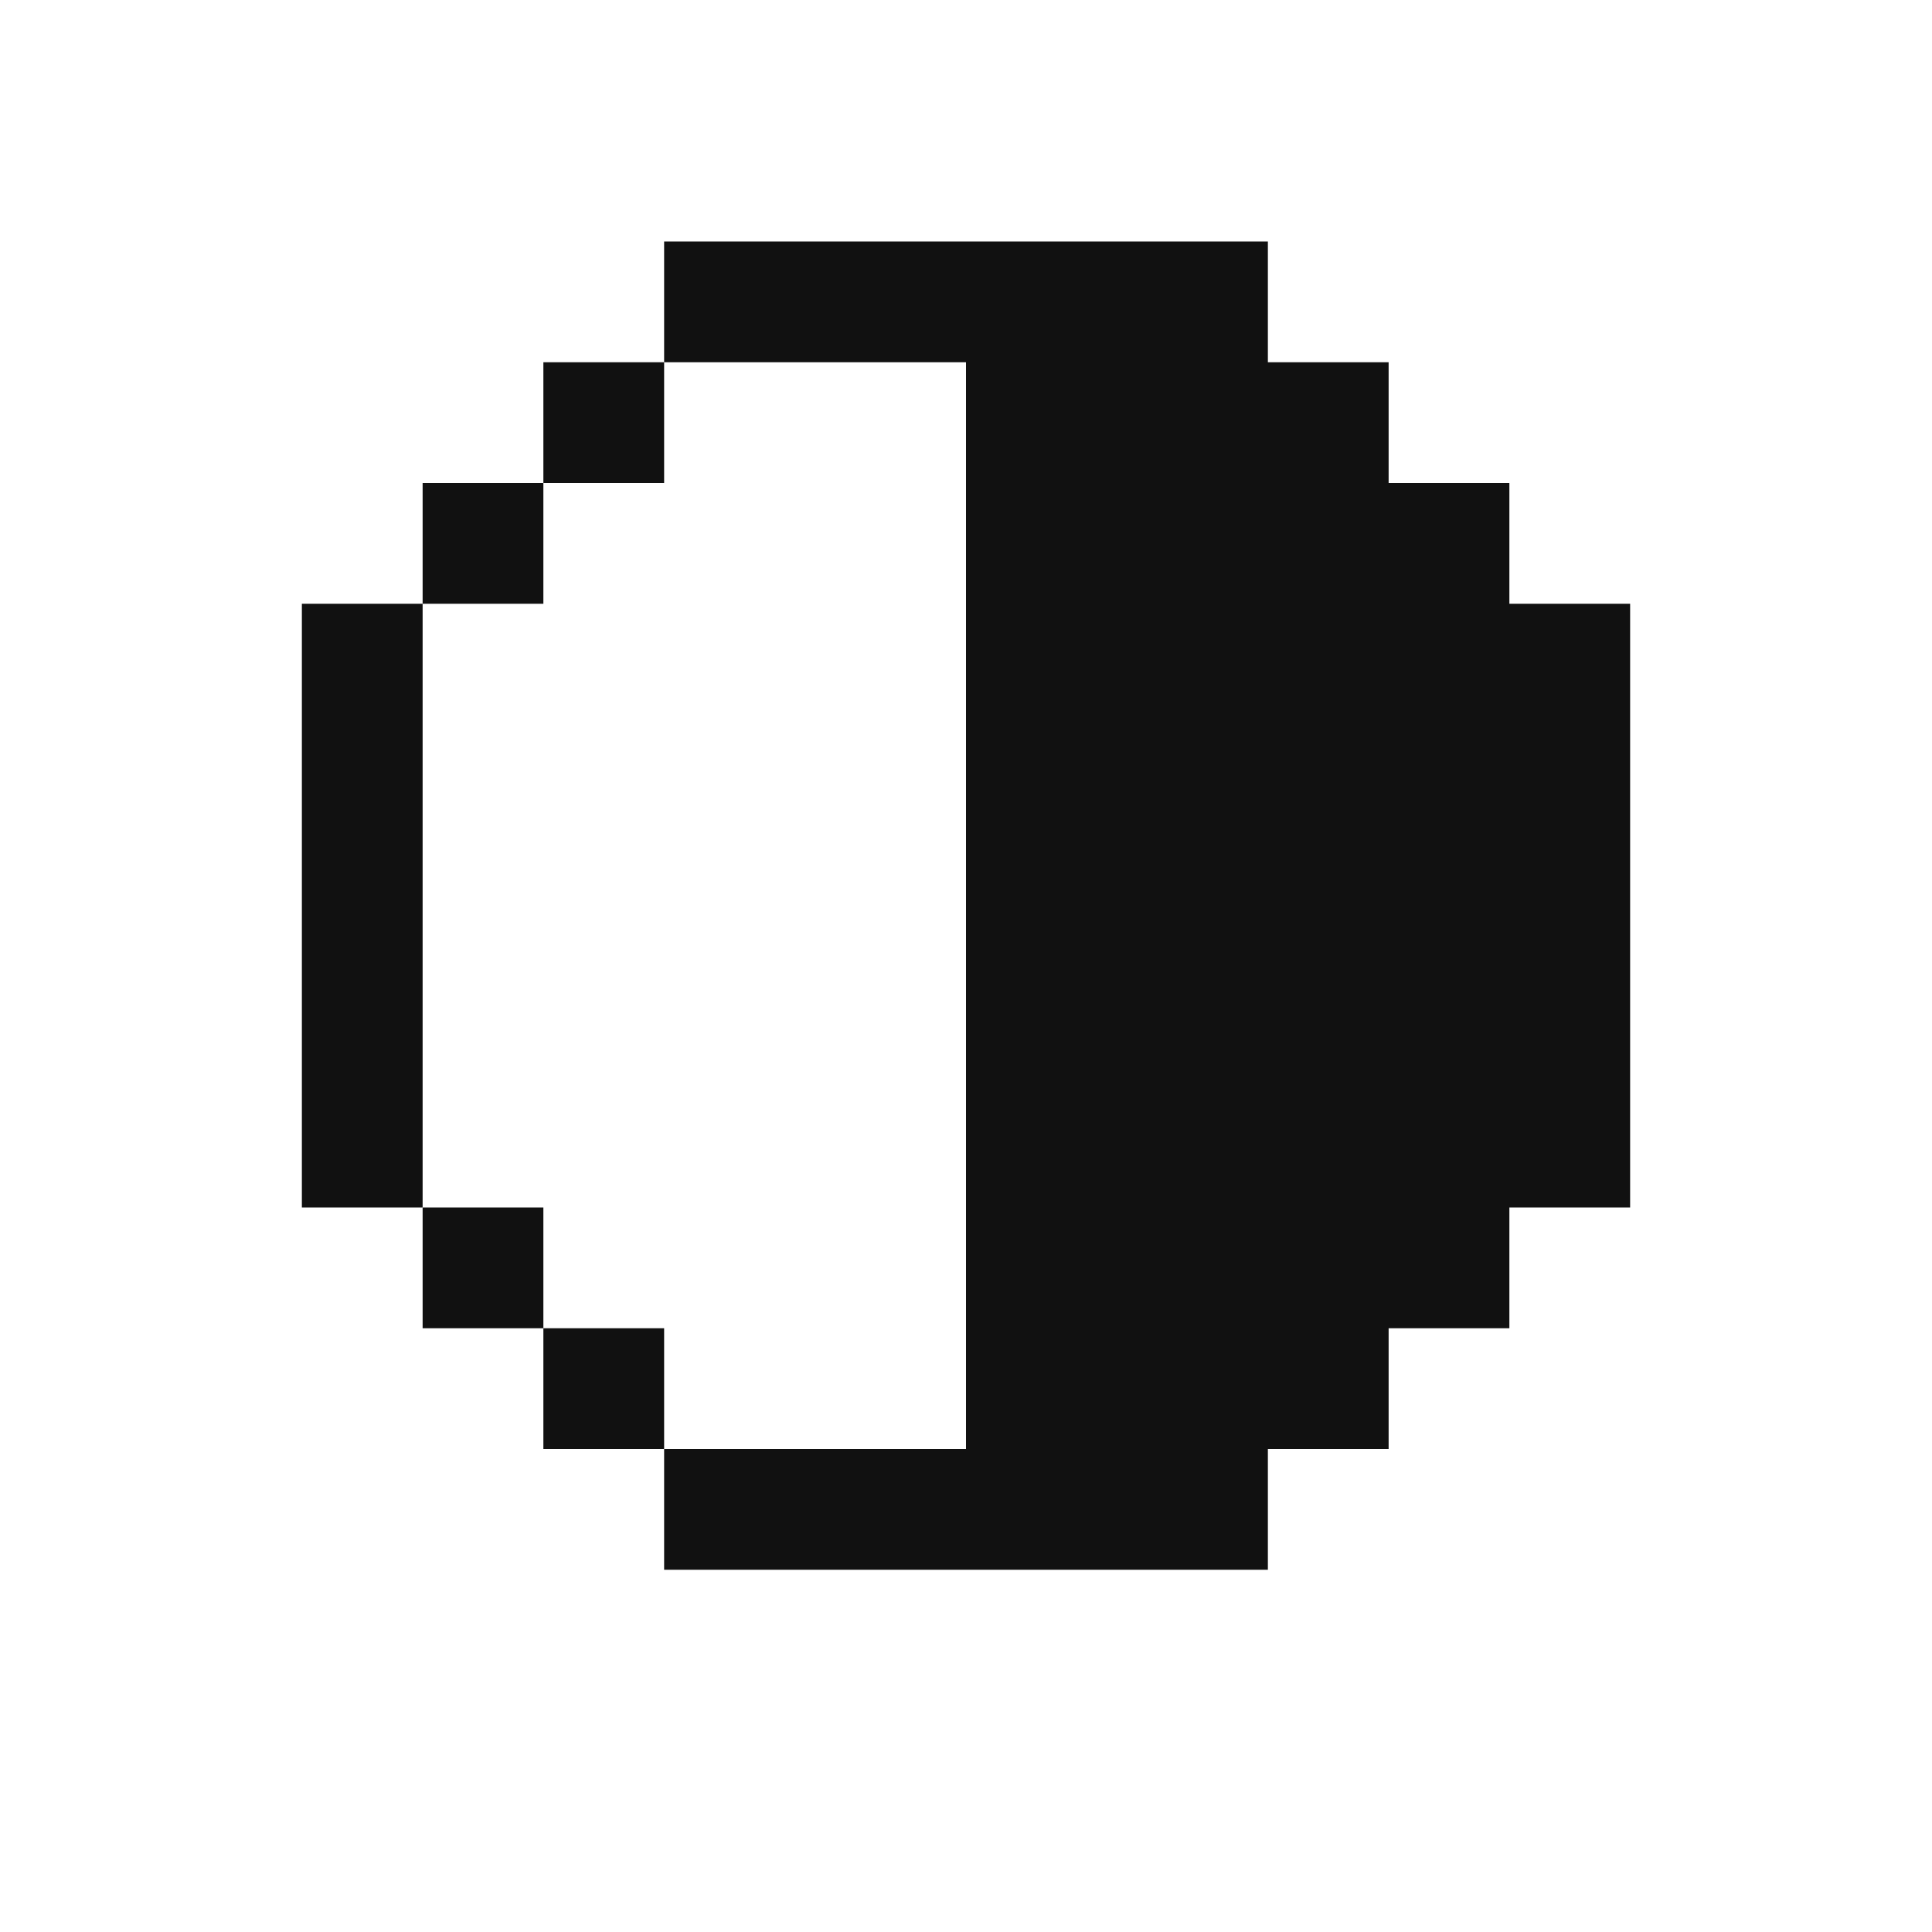
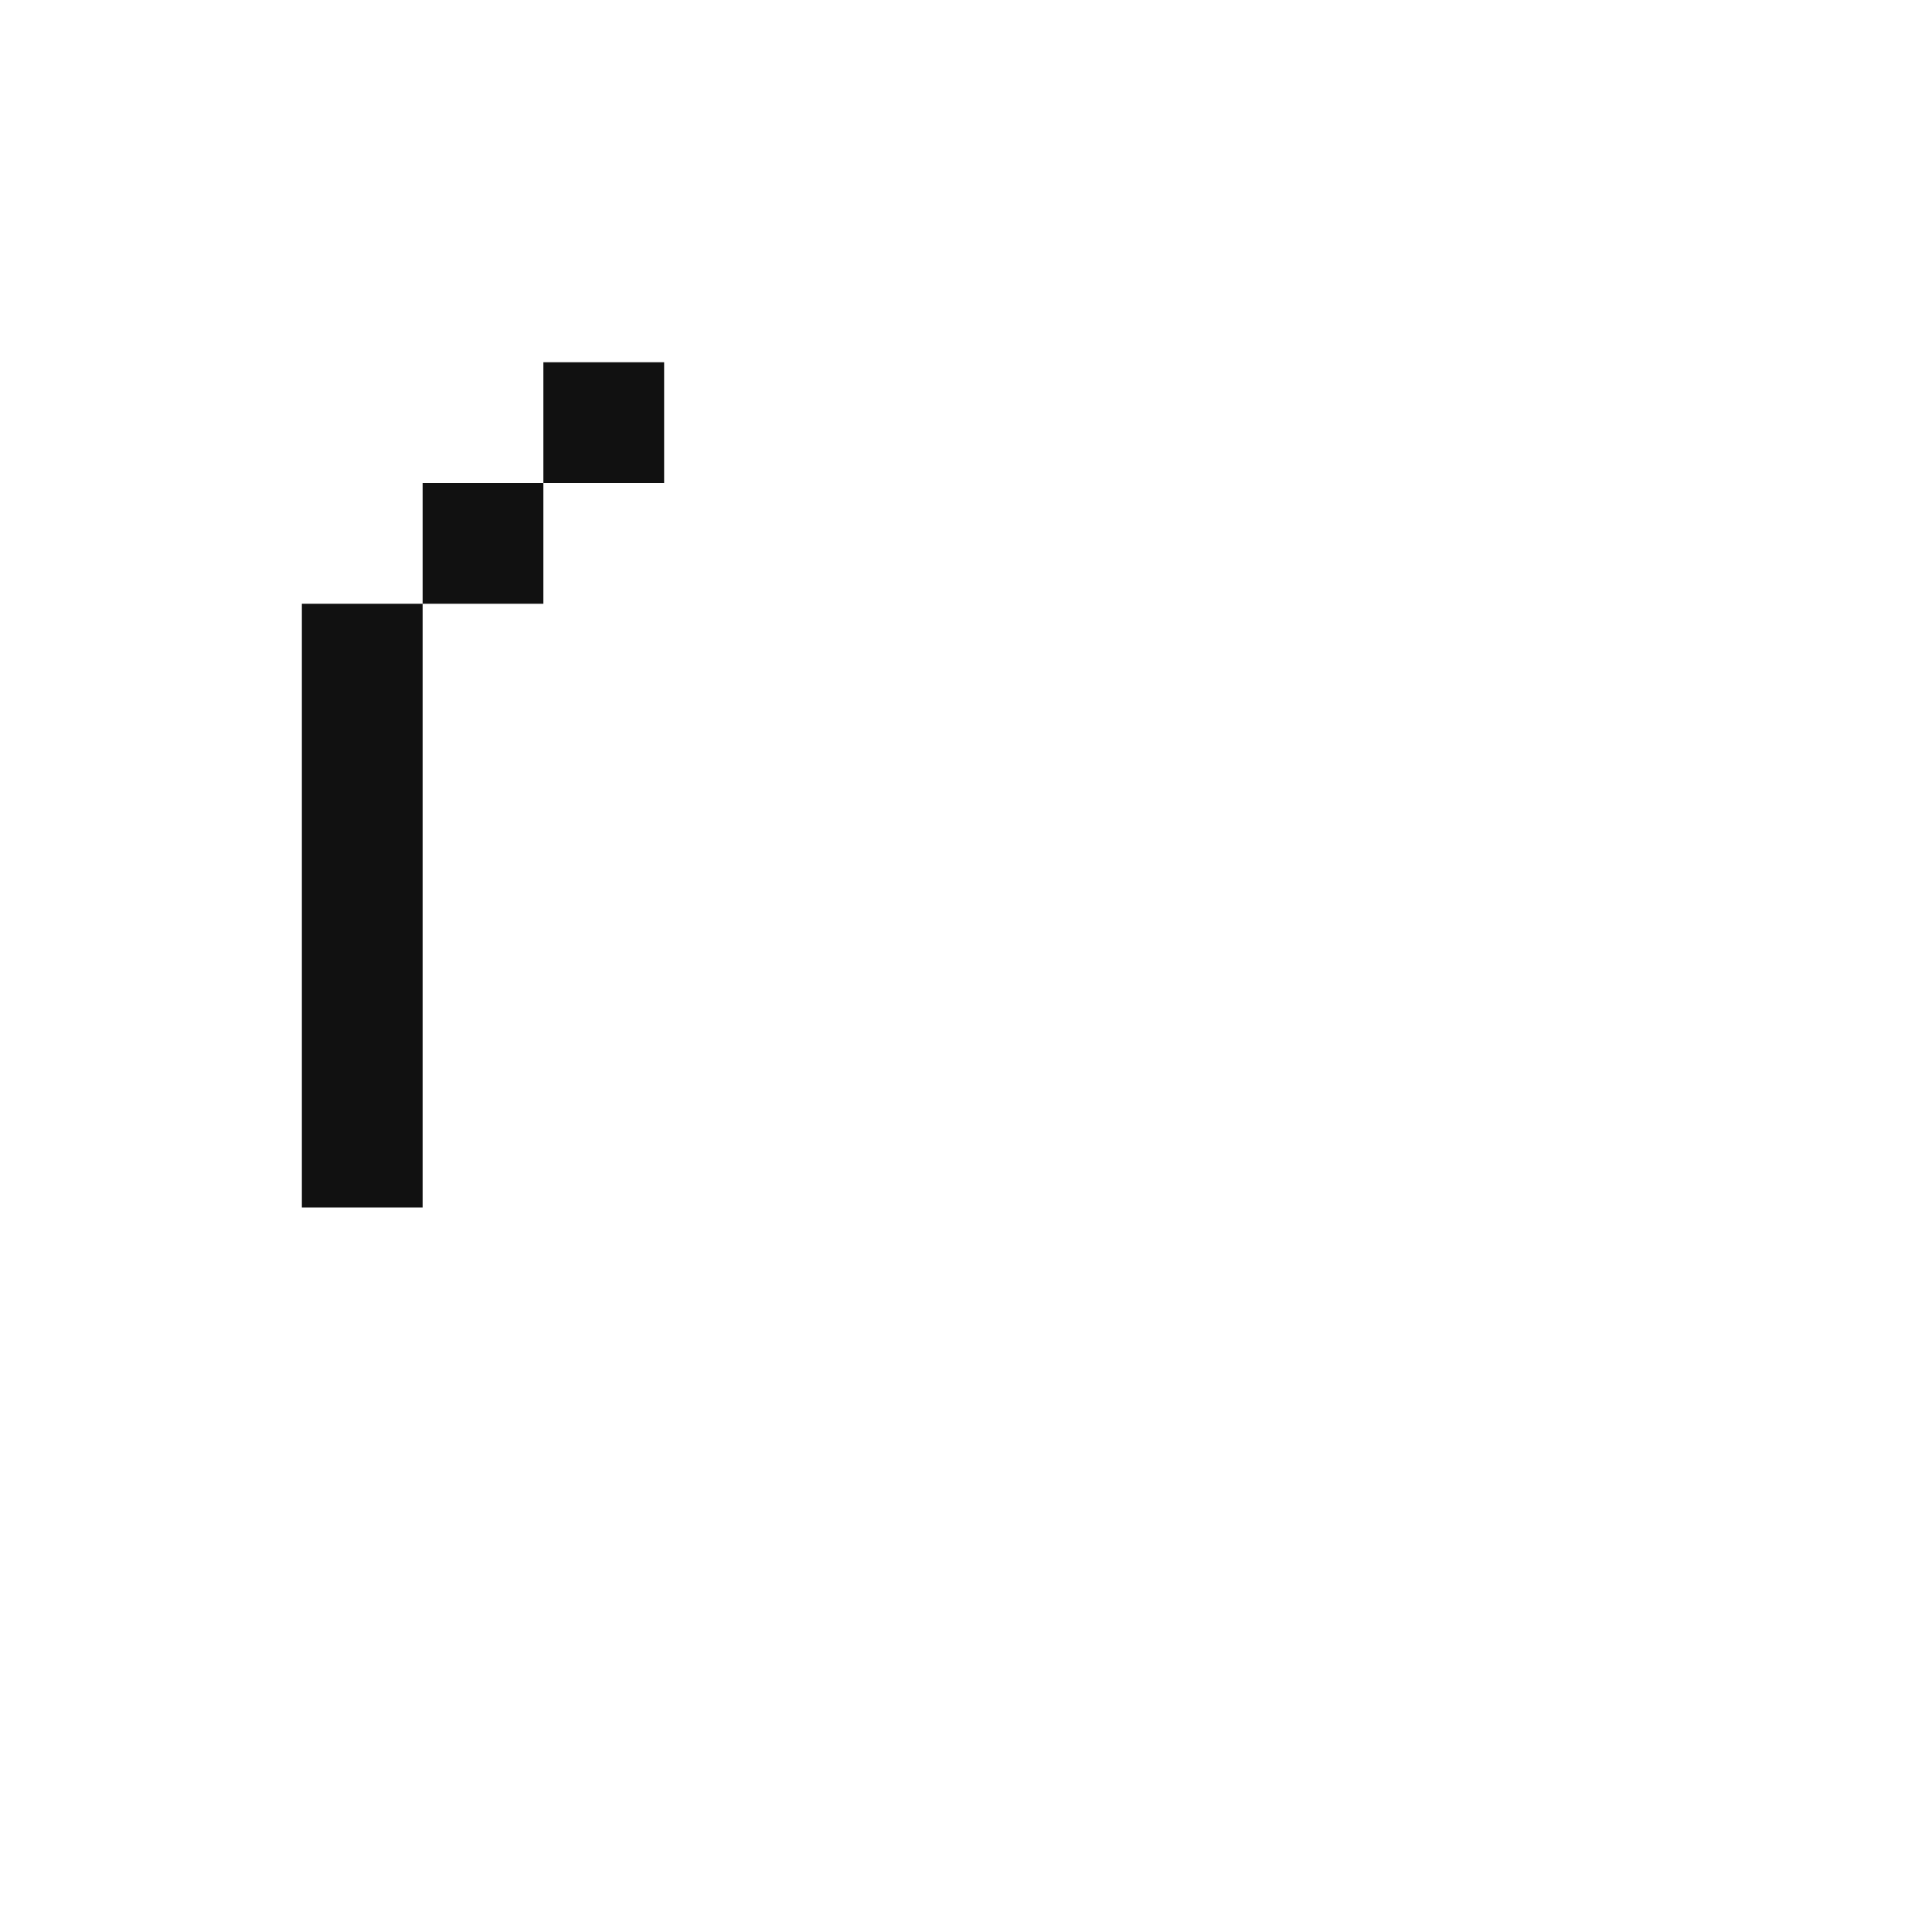
<svg xmlns="http://www.w3.org/2000/svg" id="Livello_1" data-name="Livello 1" viewBox="0 0 320 320">
  <polygon points="70 160 70 140 70 120 70 100 50 100 50 120 50 140 50 160 50 180 50 200 70 200 70 180 70 160" style="fill:#111" />
  <rect x="90" y="60" width="20" height="20" style="fill:#111" />
  <rect x="70" y="80" width="20" height="20" style="fill:#111" />
-   <polygon points="160 240 150 240 130 240 110 240 110 260 130 260 150 260 170 260 190 260 210 260 210 240 230 240 230 220 250 220 250 200 270 200 270 180 270 160 270 140 270 120 270 100 250 100 250 80 230 80 230 60 210 60 210 40 190 40 170 40 150 40 130 40 110 40 110 60 130 60 150 60 160 60 160 240" style="fill:#111" />
-   <rect x="70" y="200" width="20" height="20" style="fill:#111" />
-   <rect x="90" y="220" width="20" height="20" style="fill:#111" />
</svg>